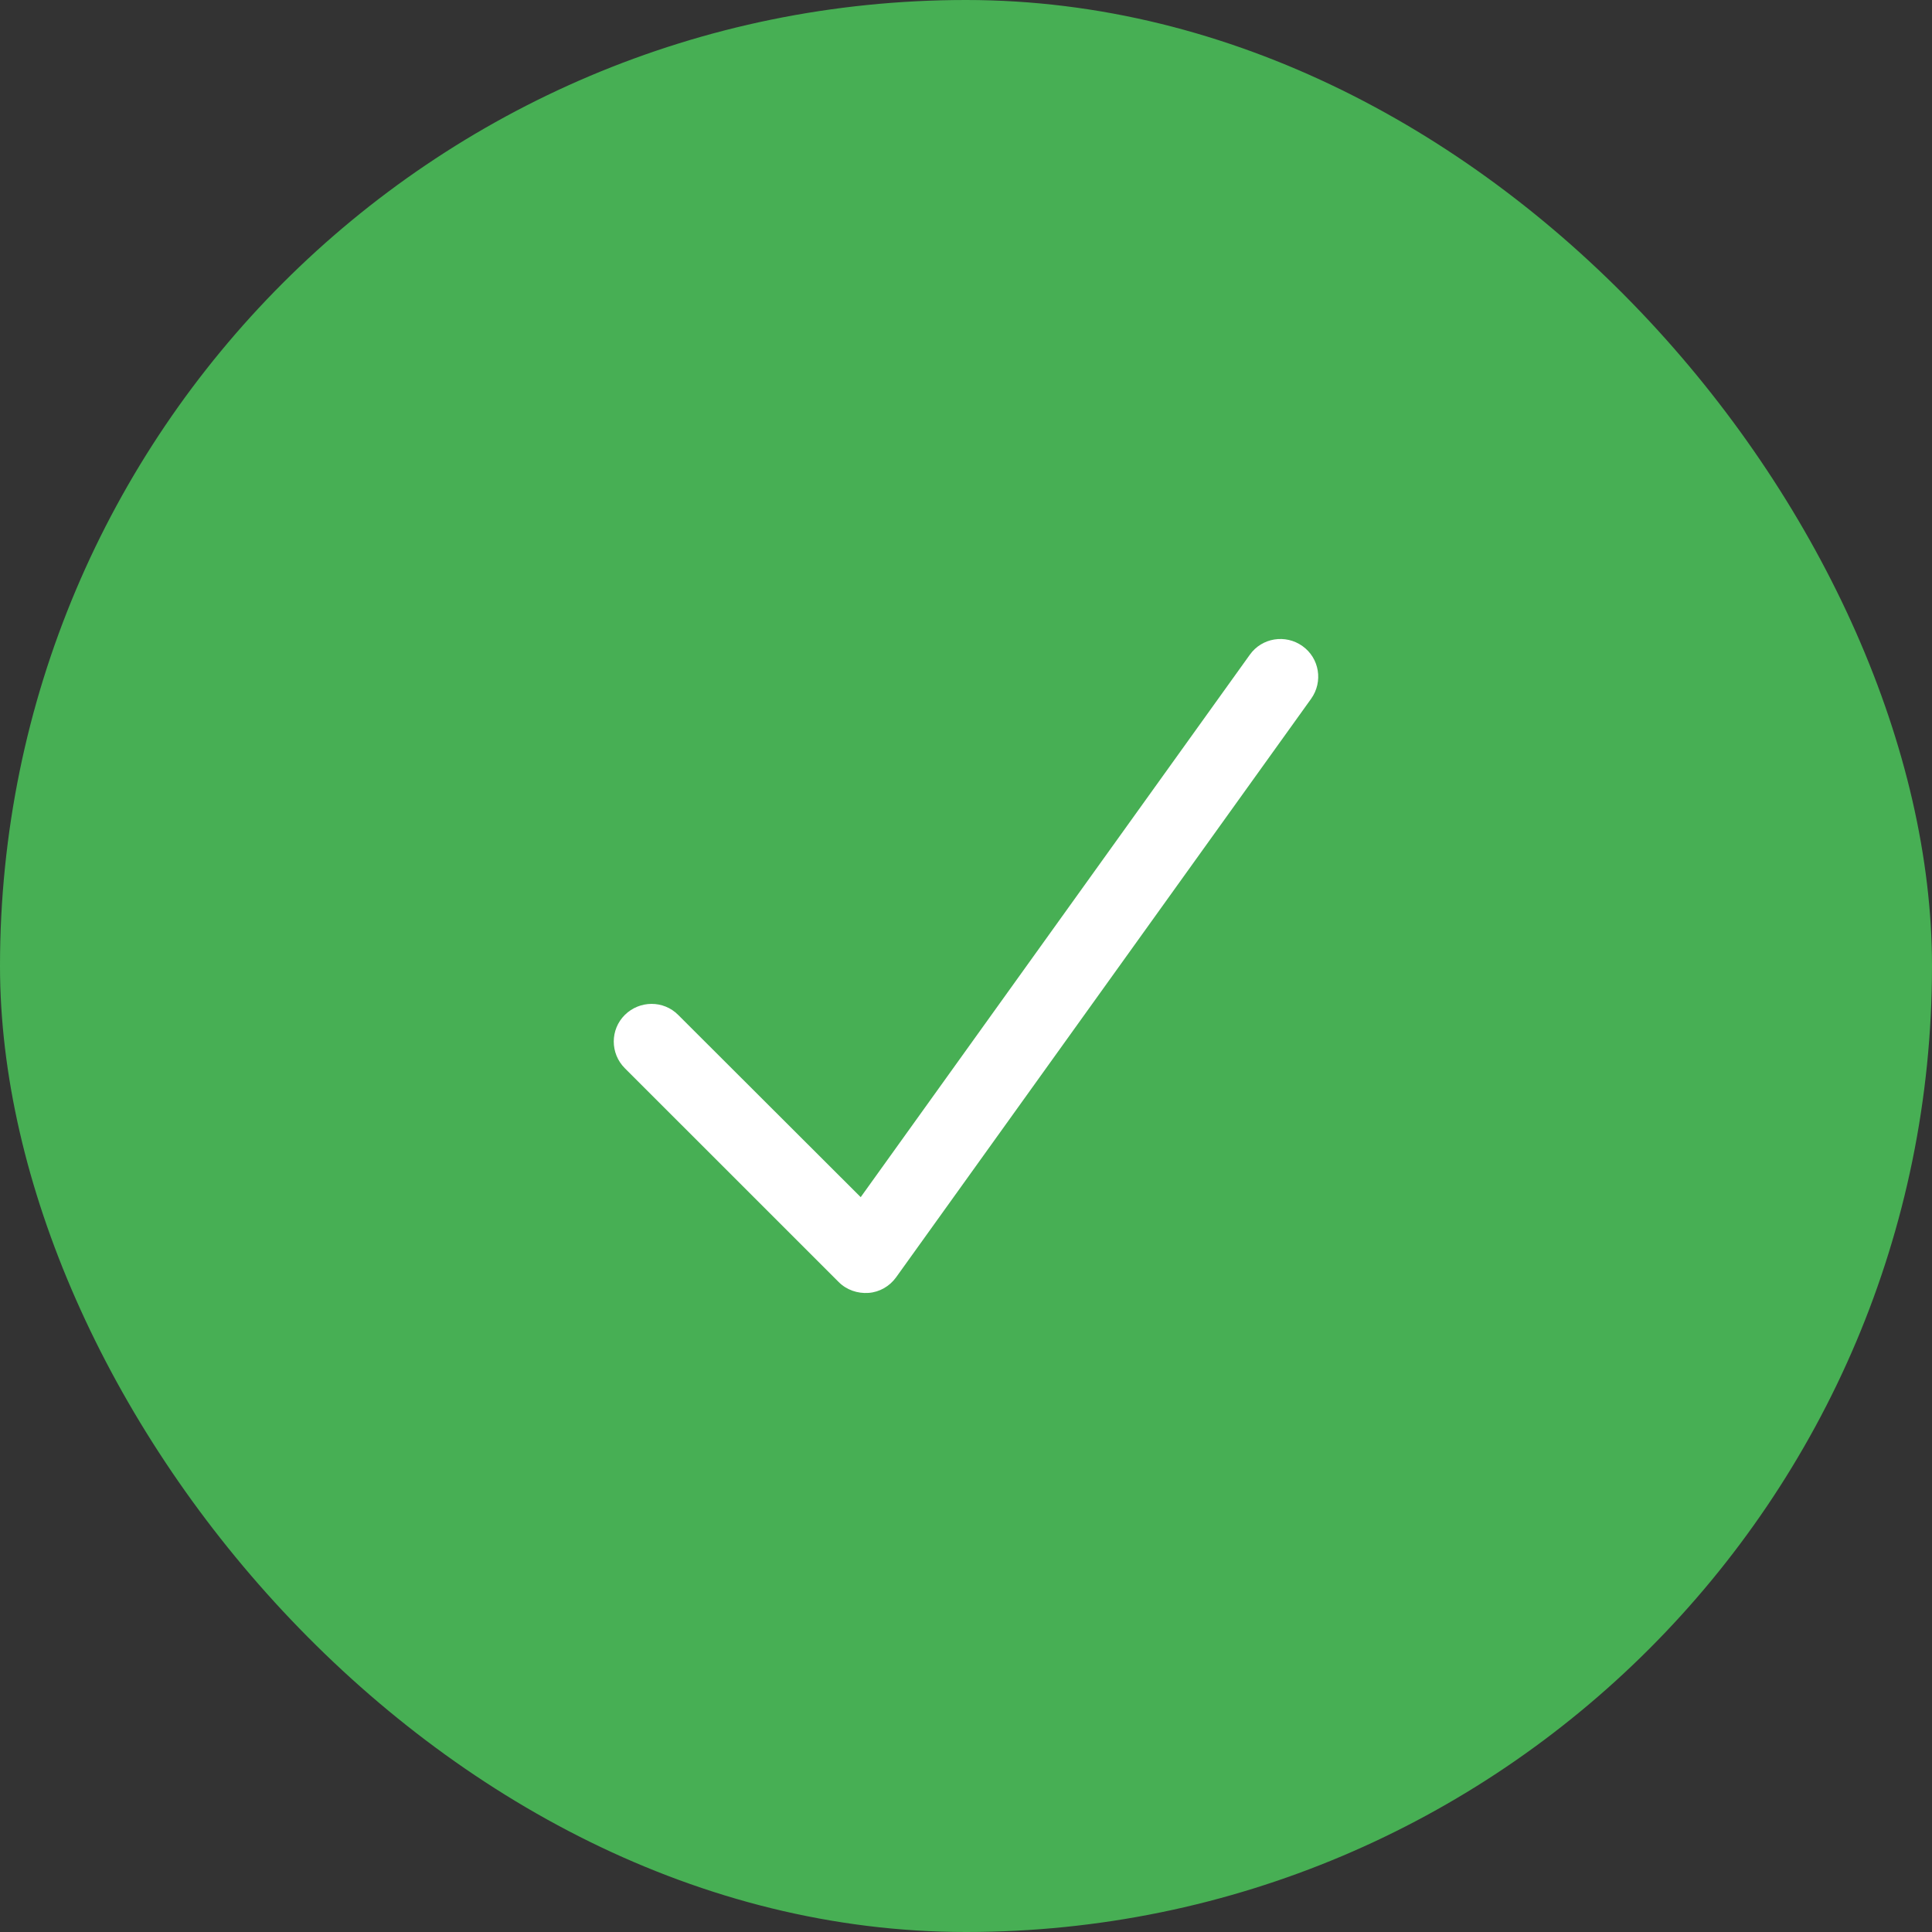
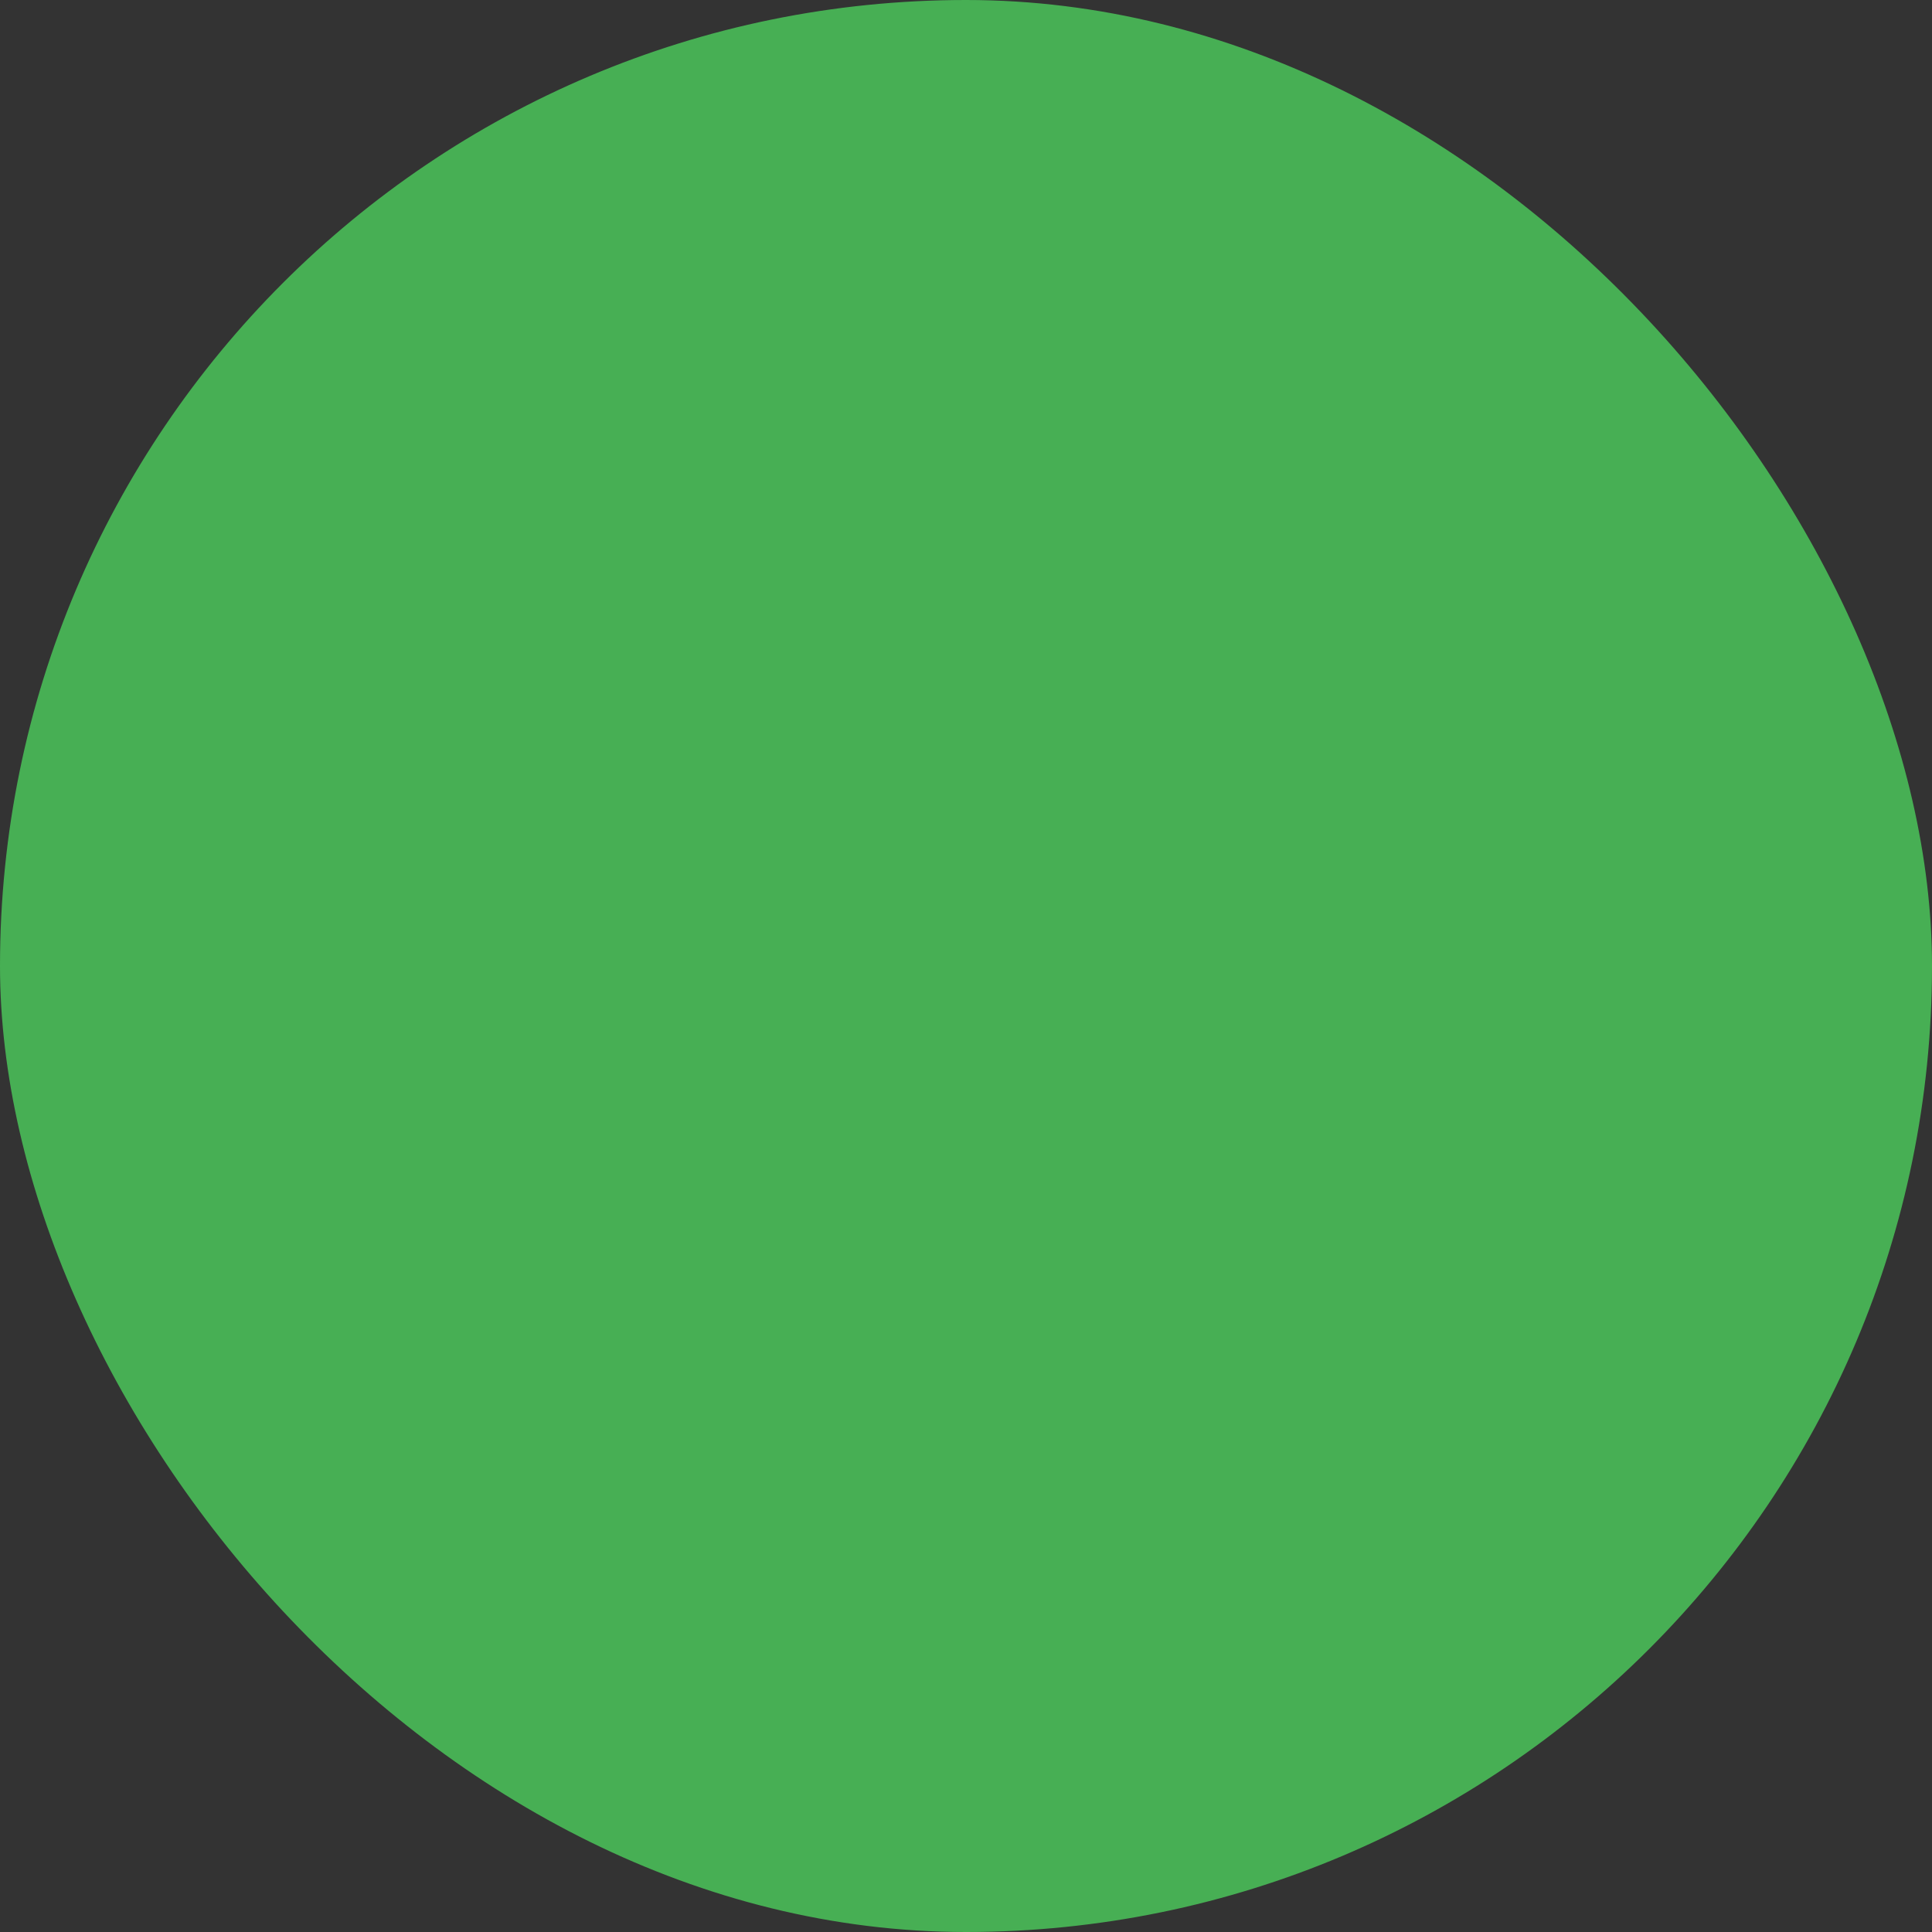
<svg xmlns="http://www.w3.org/2000/svg" width="48" height="48" viewBox="0 0 48 48" fill="none">
  <rect x="0" y="0" width="48" height="48" fill="#333333" stroke="none" />
  <rect width="48" height="48" rx="24" fill="#47AF54" />
-   <path d="M32.36 16.052C32.782 16.352 32.876 16.938 32.575 17.36L22.263 31.735C22.102 31.958 21.852 32.102 21.579 32.122C21.306 32.141 21.032 32.048 20.837 31.852L15.524 26.54C15.157 26.173 15.157 25.579 15.524 25.215C15.892 24.852 16.485 24.848 16.849 25.215L21.384 29.743L31.052 16.266C31.352 15.844 31.939 15.751 32.36 16.052Z" fill="white" />
</svg>